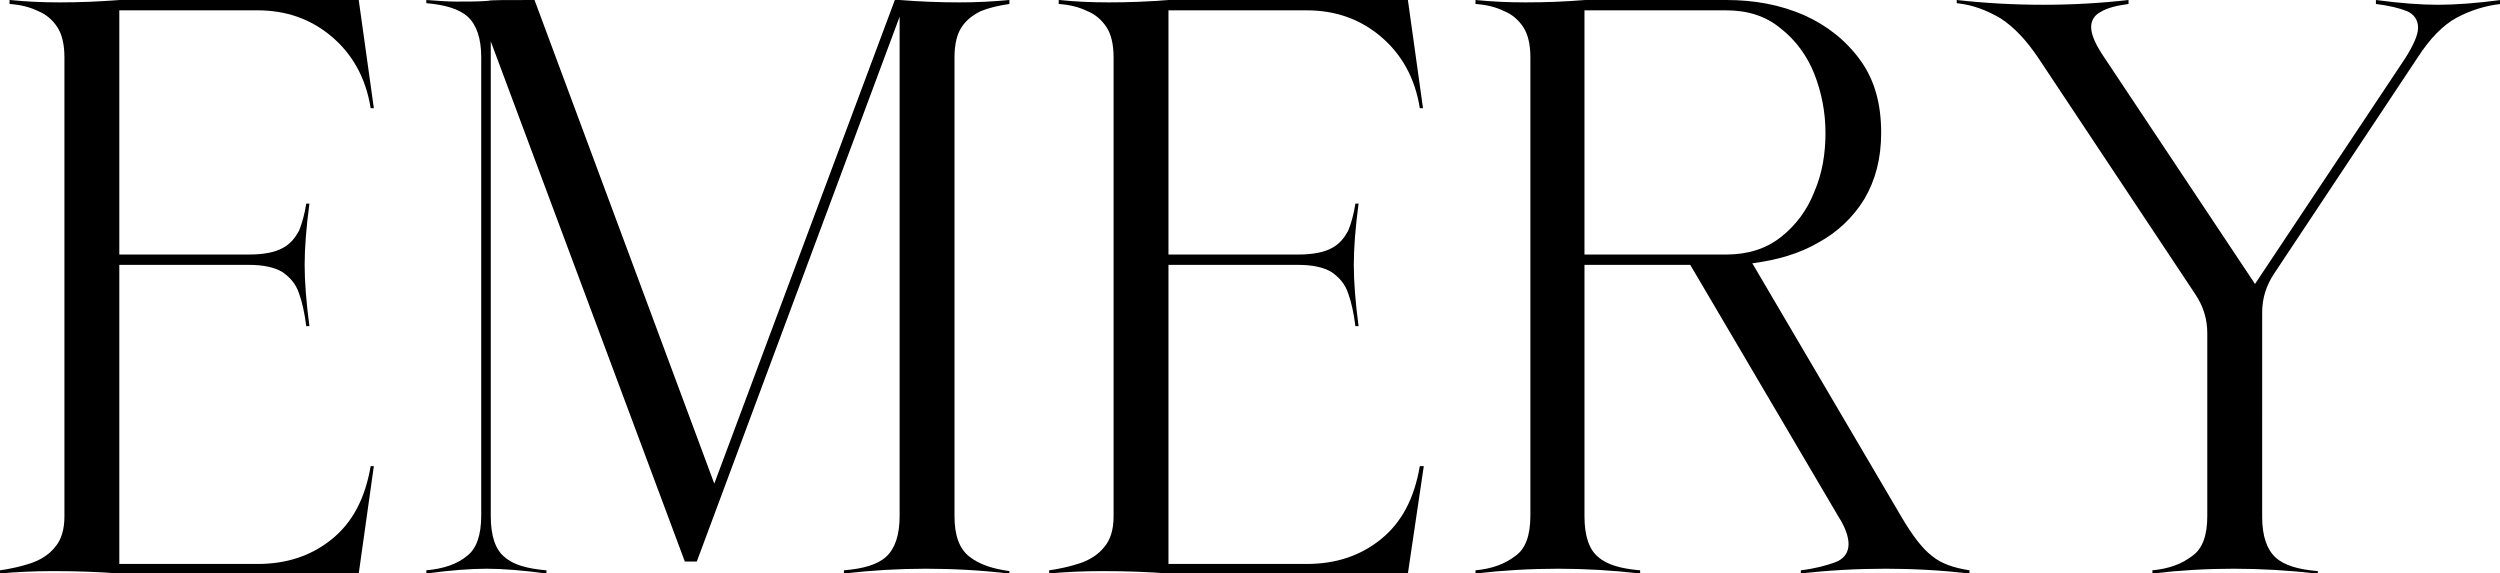
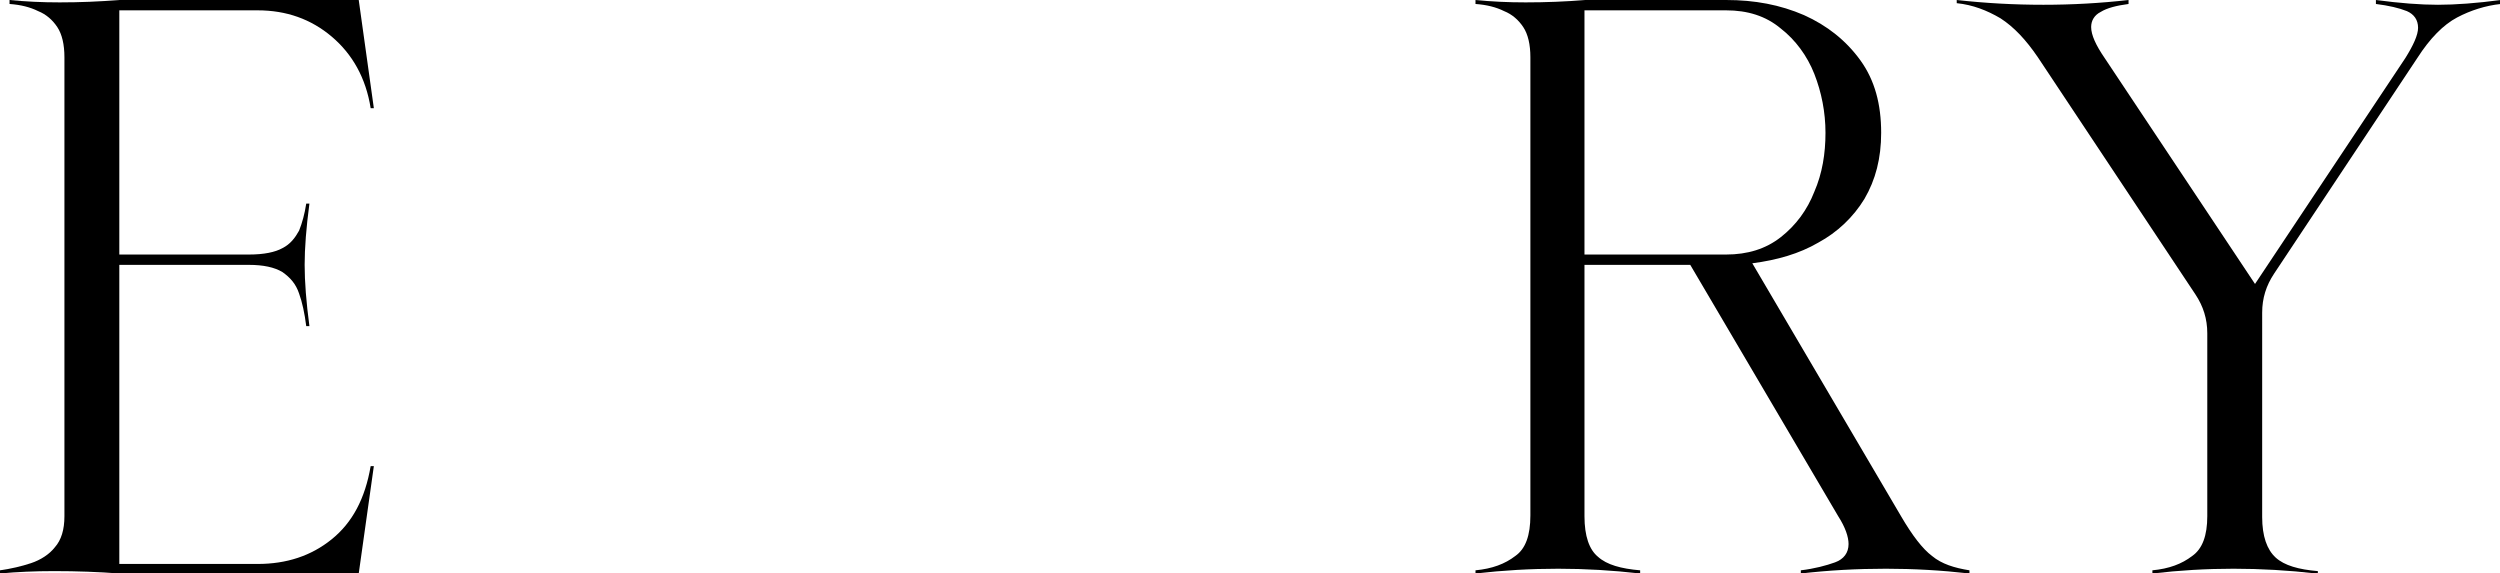
<svg xmlns="http://www.w3.org/2000/svg" version="1.1" id="Layer_1" x="0px" y="0px" viewBox="0 0 314.3 72.1" style="enable-background:new 0 0 314.3 72.1;" xml:space="preserve">
  <g>
    <path d="M45.1,72.1H15c-2.6-0.2-5.3-0.3-8.2-0.3c-2.4,0-4.7,0.1-6.8,0.3v-0.4c1.4-0.2,2.7-0.5,3.9-0.9c1.2-0.4,2.3-1.1,3-2   c0.8-0.9,1.2-2.2,1.2-3.9V7.2c0-1.6-0.3-2.9-0.9-3.8c-0.6-0.9-1.4-1.6-2.4-2c-1-0.5-2.2-0.8-3.6-0.9V0c2,0.2,4.1,0.3,6.3,0.3   C10,0.3,12.5,0.2,15,0h30.1L47,13.6h-0.4c-0.6-3.8-2.3-6.8-4.9-9c-2.6-2.2-5.7-3.3-9.3-3.3H15V32h16.3c1.9,0,3.3-0.3,4.2-0.8   c1-0.5,1.6-1.3,2.1-2.2c0.4-1,0.7-2.1,0.9-3.4h0.4c-0.4,3-0.6,5.6-0.6,7.7c0,2.1,0.2,4.7,0.6,7.7h-0.4c-0.2-1.6-0.5-3-0.9-4.1   c-0.4-1.2-1.1-2-2.1-2.7c-1-0.6-2.4-0.9-4.2-0.9H15v37.6h17.4c3.6,0,6.7-1,9.3-3.1c2.6-2.1,4.2-5.1,4.9-9.2H47L45.1,72.1z" />
-     <path d="M126.8,72.1c-3.4-0.4-6.9-0.6-10.4-0.6c-3.4,0-6.8,0.2-10.3,0.6v-0.4c2.4-0.2,4.2-0.7,5.3-1.7c1.1-1,1.7-2.7,1.7-5.1V2.1   L87.6,70.6h-1.5L61.7,5.2v59.7c0,2.5,0.6,4.2,1.7,5.1c1.1,1,2.9,1.5,5.3,1.7v0.4c-3-0.4-5.5-0.6-7.5-0.6c-2.1,0-4.6,0.2-7.6,0.6   v-0.4c2.2-0.2,3.9-0.8,5.1-1.8c1.2-0.9,1.8-2.6,1.8-5.1V7.2c0-2.4-0.6-4.1-1.7-5.1s-2.9-1.5-5.2-1.7V0c1.4,0.1,2.6,0.2,3.8,0.2   c1.5,0,2.9,0,4-0.1C61.6,0,63.6,0,67.2,0l22.6,60.8L112.5,0h0.6c2.5,0.2,5,0.3,7.5,0.3c2.1,0,4.2-0.1,6.3-0.3v0.5   c-1.4,0.2-2.6,0.5-3.6,0.9c-1,0.5-1.8,1.1-2.4,2c-0.6,0.9-0.9,2.2-0.9,3.8v57.7c0,2.4,0.6,4.1,1.9,5.1s2.9,1.5,5,1.8V72.1z" />
-     <path d="M177,72.1h-30.1c-2.6-0.2-5.3-0.3-8.2-0.3c-2.4,0-4.7,0.1-6.8,0.3v-0.4c1.4-0.2,2.7-0.5,3.9-0.9c1.2-0.4,2.3-1.1,3-2   c0.8-0.9,1.2-2.2,1.2-3.9V7.2c0-1.6-0.3-2.9-0.9-3.8c-0.6-0.9-1.4-1.6-2.4-2c-1-0.5-2.2-0.8-3.6-0.9V0c2,0.2,4.1,0.3,6.3,0.3   c2.5,0,5.1-0.1,7.5-0.3H177l1.9,13.6h-0.4c-0.6-3.8-2.3-6.8-4.9-9c-2.6-2.2-5.7-3.3-9.3-3.3h-17.4V32h16.3c1.9,0,3.3-0.3,4.2-0.8   c1-0.5,1.6-1.3,2.1-2.2c0.4-1,0.7-2.1,0.9-3.4h0.4c-0.4,3-0.6,5.6-0.6,7.7c0,2.1,0.2,4.7,0.6,7.7h-0.4c-0.2-1.6-0.5-3-0.9-4.1   c-0.4-1.2-1.1-2-2.1-2.7c-1-0.6-2.4-0.9-4.2-0.9h-16.3v37.6h17.4c3.6,0,6.7-1,9.3-3.1c2.6-2.1,4.2-5.1,4.9-9.2h0.5L177,72.1z" />
    <path d="M247.6,72.1c-3.5-0.4-7-0.6-10.5-0.6c-3.7,0-7.2,0.2-10.7,0.6v-0.4c1.7-0.2,3.2-0.6,4.3-1c1.1-0.4,1.7-1.2,1.7-2.3   c0-0.9-0.4-2.1-1.3-3.5l-18.6-31.6h-13.3v31.6c0,2.5,0.6,4.2,1.7,5.1c1.1,1,2.9,1.5,5.3,1.7v0.4c-3.5-0.4-6.9-0.6-10.3-0.6   c-3.5,0-6.9,0.2-10.4,0.6v-0.4c2.1-0.2,3.7-0.8,5-1.8c1.3-0.9,1.9-2.6,1.9-5.1V7.2c0-1.6-0.3-2.9-0.9-3.8c-0.6-0.9-1.4-1.6-2.4-2   c-1-0.5-2.2-0.8-3.6-0.9V0c2,0.2,4.1,0.3,6.3,0.3c2.5,0,5.1-0.1,7.5-0.3H217c3.6,0,6.8,0.6,9.8,1.9c2.9,1.3,5.3,3.2,7.1,5.7   c1.8,2.5,2.6,5.5,2.6,9.1c0,3.2-0.7,5.9-2.1,8.3c-1.4,2.3-3.4,4.2-5.8,5.5c-2.4,1.4-5.2,2.2-8.3,2.6L239,64.9   c1.4,2.4,2.7,4.1,3.9,5c1.2,1,2.8,1.5,4.7,1.8V72.1z M217,32c2.7,0,5-0.7,6.9-2.2c1.9-1.5,3.3-3.4,4.2-5.7c1-2.3,1.4-4.8,1.4-7.4   c0-2.6-0.5-5.1-1.4-7.4s-2.4-4.3-4.2-5.7C222,2,219.7,1.3,217,1.3h-17.8V32H217z" />
    <path d="M291.2,72.1c-3.5-0.4-7-0.6-10.4-0.6c-3.4,0-6.8,0.2-10.2,0.6v-0.4c2.1-0.2,3.7-0.8,5-1.8c1.3-0.9,1.9-2.6,1.9-5V41.9   c0-1.8-0.5-3.4-1.5-4.9L256.2,7.2c-1.5-2.2-3-3.8-4.7-4.9c-1.7-1-3.5-1.7-5.5-1.9V0c3.6,0.4,7.2,0.6,10.9,0.6   c3.6,0,7.2-0.2,10.7-0.6v0.5c-1.5,0.2-2.7,0.5-3.5,1c-0.8,0.4-1.2,1.1-1.2,1.9c0,1,0.6,2.3,1.7,3.9l18.9,28.4l18.9-28.4   c1-1.6,1.6-2.9,1.6-3.8c0-1-0.5-1.7-1.4-2.1c-1-0.4-2.3-0.7-3.9-0.9V0c3,0.4,5.6,0.6,7.8,0.6c2.2,0,4.9-0.2,7.9-0.6v0.5   c-1.9,0.2-3.8,0.8-5.5,1.7c-1.7,0.9-3.4,2.6-5,5.1l-18,27.1c-1,1.5-1.5,3.1-1.5,4.9V65c0,2.4,0.6,4.1,1.7,5.1   c1.1,1,2.9,1.5,5.3,1.7V72.1z" />
  </g>
</svg>